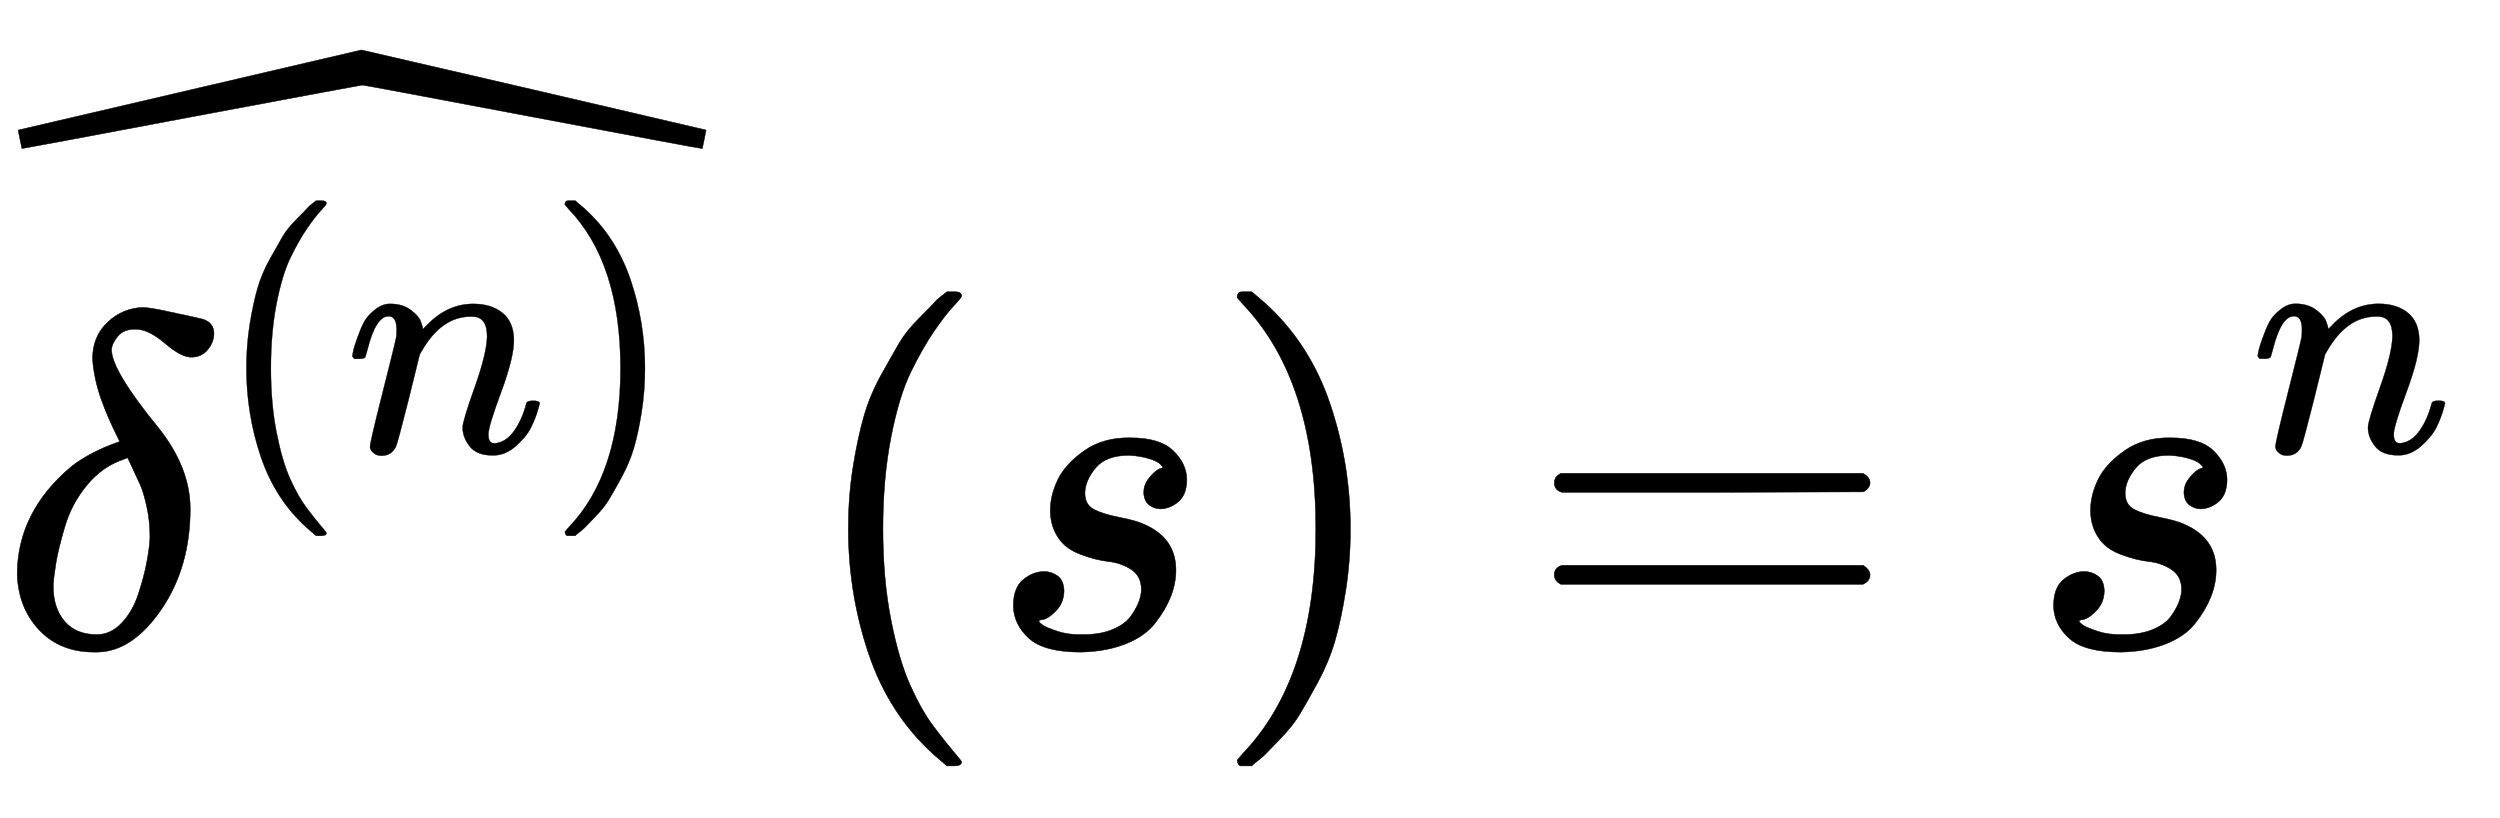
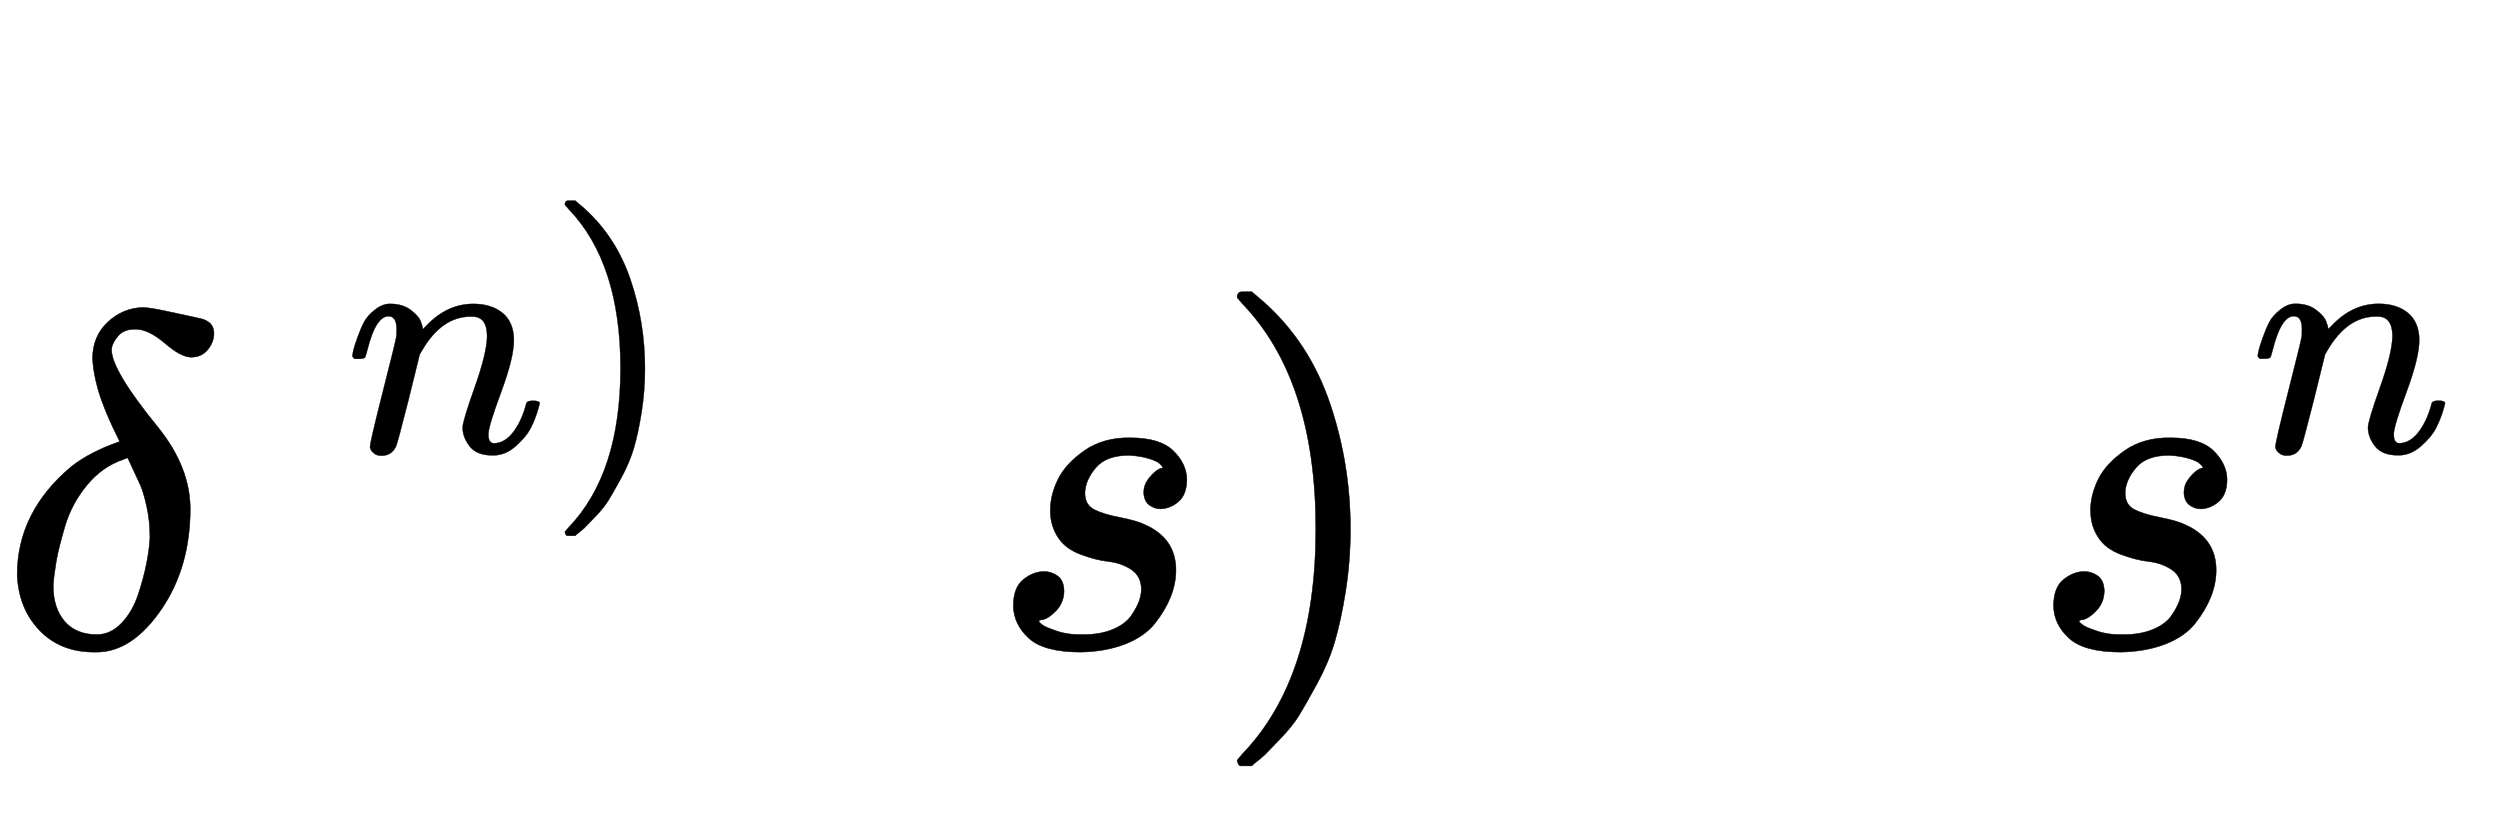
<svg xmlns="http://www.w3.org/2000/svg" xmlns:xlink="http://www.w3.org/1999/xlink" width="12.246ex" height="4.009ex" style="vertical-align: -0.838ex;" viewBox="0 -1365.4 5272.4 1726.2" role="img" focusable="false" aria-labelledby="MathJax-SVG-1-Title">
  <title id="MathJax-SVG-1-Title">{\displaystyle {\widehat {\delta ^{\left(n\right)}}}\left(s\right)=s^{n}}</title>
  <defs aria-hidden="true">
    <path stroke-width="1" id="E1-MJMATHI-3B4" d="M195 609Q195 656 227 686T302 717Q319 716 351 709T407 697T433 690Q451 682 451 662Q451 644 438 628T403 612Q382 612 348 641T288 671T249 657T235 628Q235 584 334 463Q401 379 401 292Q401 169 340 80T205 -10H198Q127 -10 83 36T36 153Q36 286 151 382Q191 413 252 434Q252 435 245 449T230 481T214 521T201 566T195 609ZM112 130Q112 83 136 55T204 27Q233 27 256 51T291 111T309 178T316 232Q316 267 309 298T295 344T269 400L259 396Q215 381 183 342T137 256T118 179T112 130Z" />
-     <path stroke-width="1" id="E1-MJMAIN-28" d="M94 250Q94 319 104 381T127 488T164 576T202 643T244 695T277 729T302 750H315H319Q333 750 333 741Q333 738 316 720T275 667T226 581T184 443T167 250T184 58T225 -81T274 -167T316 -220T333 -241Q333 -250 318 -250H315H302L274 -226Q180 -141 137 -14T94 250Z" />
    <path stroke-width="1" id="E1-MJMATHI-6E" d="M21 287Q22 293 24 303T36 341T56 388T89 425T135 442Q171 442 195 424T225 390T231 369Q231 367 232 367L243 378Q304 442 382 442Q436 442 469 415T503 336T465 179T427 52Q427 26 444 26Q450 26 453 27Q482 32 505 65T540 145Q542 153 560 153Q580 153 580 145Q580 144 576 130Q568 101 554 73T508 17T439 -10Q392 -10 371 17T350 73Q350 92 386 193T423 345Q423 404 379 404H374Q288 404 229 303L222 291L189 157Q156 26 151 16Q138 -11 108 -11Q95 -11 87 -5T76 7T74 17Q74 30 112 180T152 343Q153 348 153 366Q153 405 129 405Q91 405 66 305Q60 285 60 284Q58 278 41 278H27Q21 284 21 287Z" />
    <path stroke-width="1" id="E1-MJMAIN-29" d="M60 749L64 750Q69 750 74 750H86L114 726Q208 641 251 514T294 250Q294 182 284 119T261 12T224 -76T186 -143T145 -194T113 -227T90 -246Q87 -249 86 -250H74Q66 -250 63 -250T58 -247T55 -238Q56 -237 66 -225Q221 -64 221 250T66 725Q56 737 55 738Q55 746 60 749Z" />
    <path stroke-width="1" id="E1-MJMAIN-5E" d="M112 560L249 694L257 686Q387 562 387 560L361 531Q359 532 303 581L250 627L195 580Q182 569 169 557T148 538L140 532Q138 530 125 546L112 560Z" />
-     <path stroke-width="1" id="E1-MJSZ3-2C6" d="M1439 564Q1434 564 1080 631T722 698Q719 698 362 631Q7 564 4 564L0 583Q-4 602 -4 603L720 772L1083 688Q1446 603 1447 603Q1447 602 1443 583L1439 564Z" />
    <path stroke-width="1" id="E1-MJMATHI-73" d="M131 289Q131 321 147 354T203 415T300 442Q362 442 390 415T419 355Q419 323 402 308T364 292Q351 292 340 300T328 326Q328 342 337 354T354 372T367 378Q368 378 368 379Q368 382 361 388T336 399T297 405Q249 405 227 379T204 326Q204 301 223 291T278 274T330 259Q396 230 396 163Q396 135 385 107T352 51T289 7T195 -10Q118 -10 86 19T53 87Q53 126 74 143T118 160Q133 160 146 151T160 120Q160 94 142 76T111 58Q109 57 108 57T107 55Q108 52 115 47T146 34T201 27Q237 27 263 38T301 66T318 97T323 122Q323 150 302 164T254 181T195 196T148 231Q131 256 131 289Z" />
-     <path stroke-width="1" id="E1-MJMAIN-3D" d="M56 347Q56 360 70 367H707Q722 359 722 347Q722 336 708 328L390 327H72Q56 332 56 347ZM56 153Q56 168 72 173H708Q722 163 722 153Q722 140 707 133H70Q56 140 56 153Z" />
  </defs>
  <g stroke="currentColor" fill="currentColor" stroke-width="0" transform="matrix(1 0 0 -1 0 0)" aria-hidden="true">
    <use xlink:href="#E1-MJMATHI-3B4" x="0" y="0" />
    <g transform="translate(453,412)">
      <use transform="scale(0.707)" xlink:href="#E1-MJMAIN-28" x="0" y="0" />
      <use transform="scale(0.707)" xlink:href="#E1-MJMATHI-6E" x="389" y="0" />
      <use transform="scale(0.707)" xlink:href="#E1-MJMAIN-29" x="989" y="0" />
    </g>
    <use xlink:href="#E1-MJSZ3-2C6" x="42" y="488" />
    <g transform="translate(1695,0)">
      <use xlink:href="#E1-MJMAIN-28" x="0" y="0" />
      <use xlink:href="#E1-MJMATHI-73" x="389" y="0" />
      <use xlink:href="#E1-MJMAIN-29" x="859" y="0" />
    </g>
    <use xlink:href="#E1-MJMAIN-3D" x="3222" y="0" />
    <g transform="translate(4278,0)">
      <use xlink:href="#E1-MJMATHI-73" x="0" y="0" />
      <use transform="scale(0.707)" xlink:href="#E1-MJMATHI-6E" x="663" y="583" />
    </g>
  </g>
</svg>